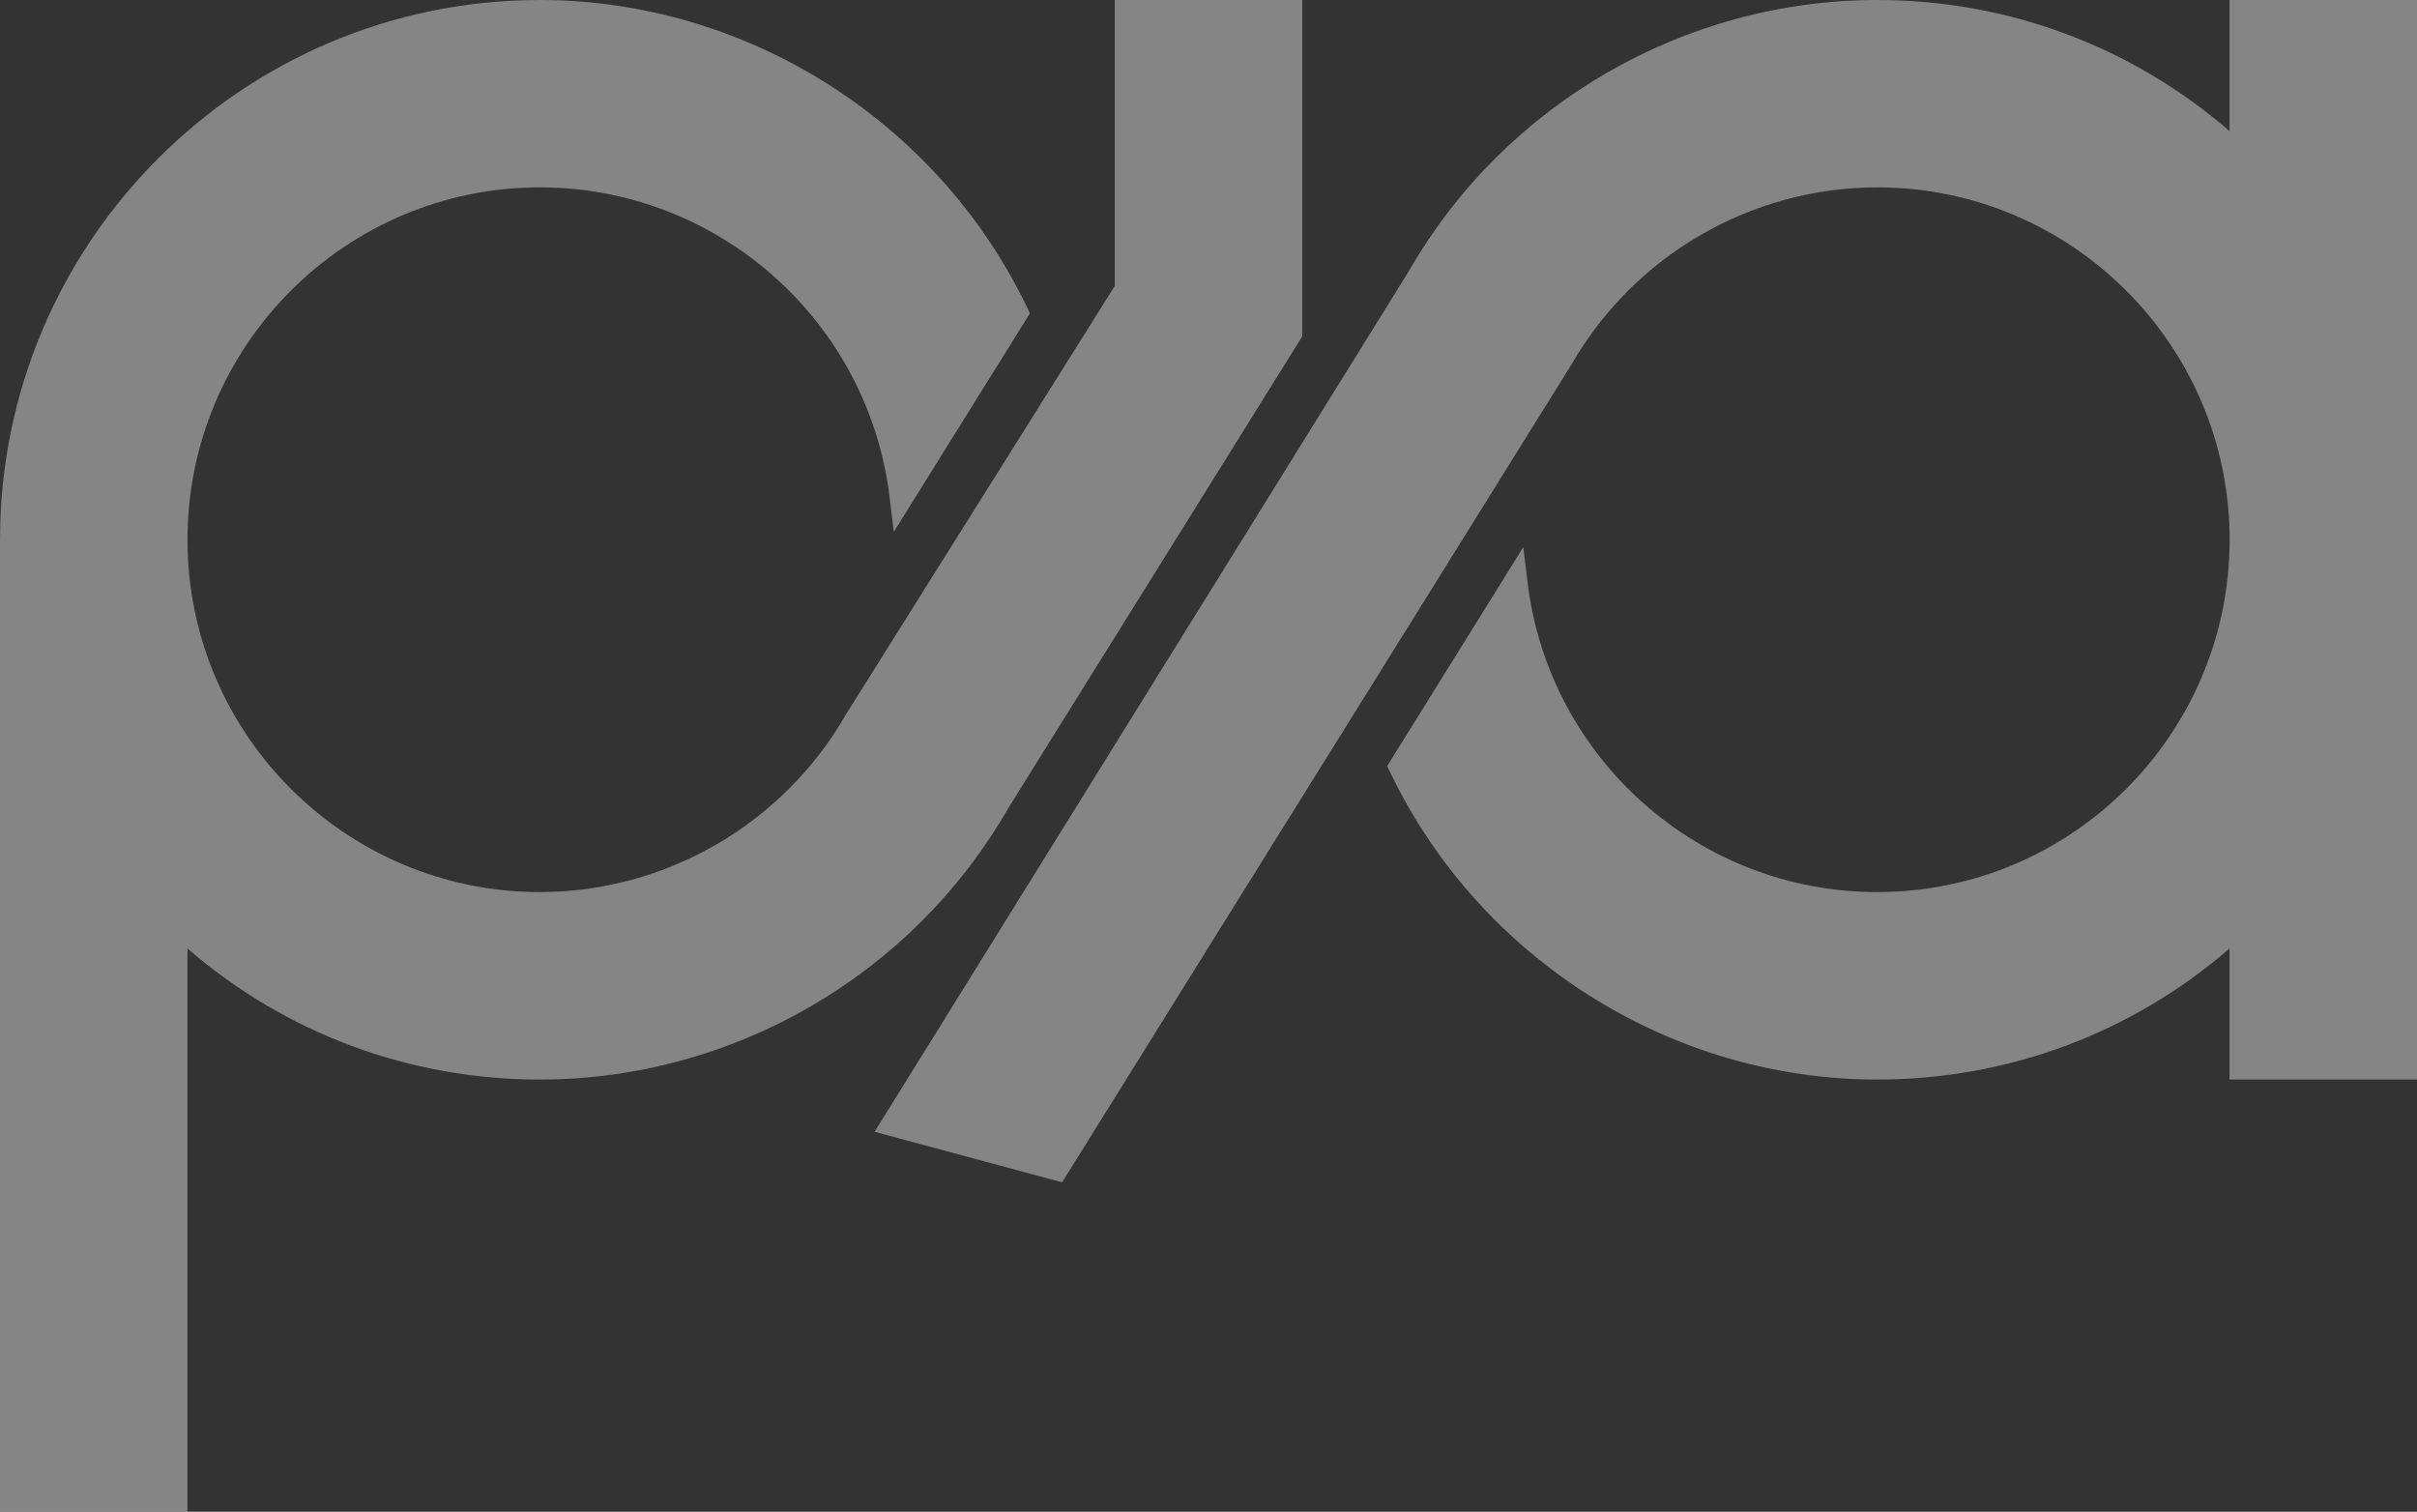
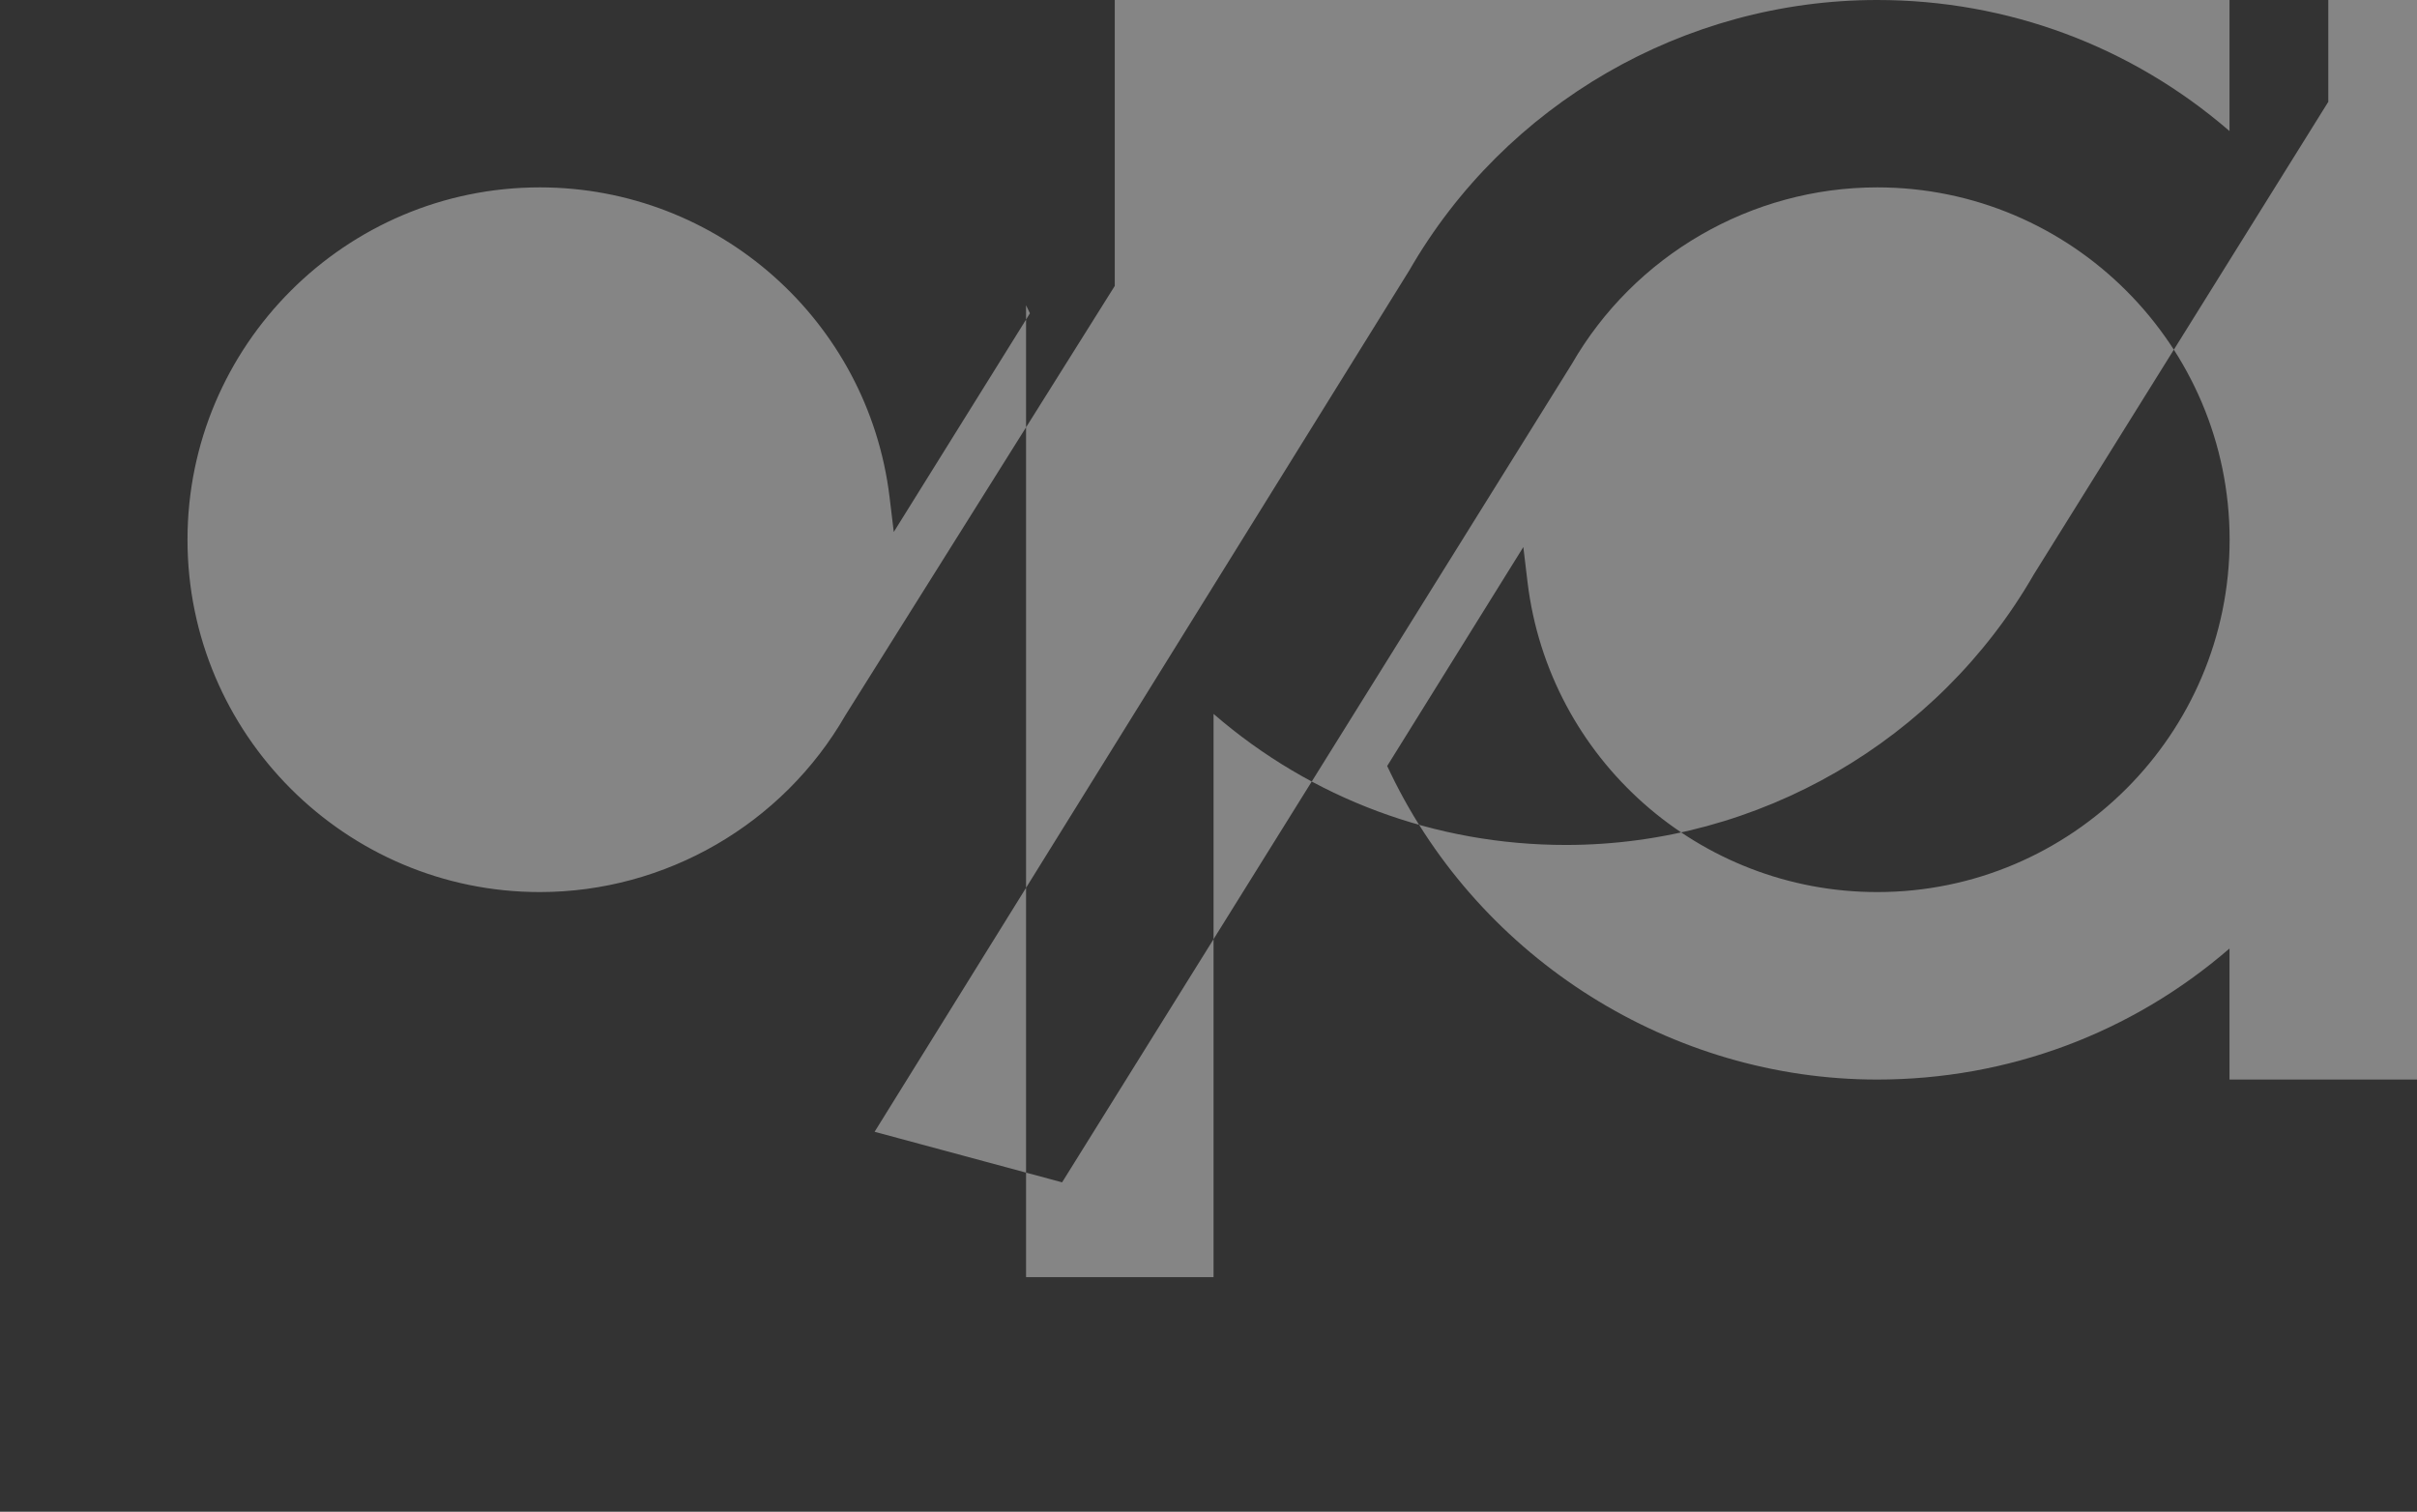
<svg xmlns="http://www.w3.org/2000/svg" version="1.1" viewBox="0 0 2179.9 1363.5">
  <rect x="0" y="0" width="2179.9" height="1363.5" fill="#333333" stroke="none" />
  <defs>
    <style>
      .cls-1 {
        isolation: isolate;
      }

      .cls-2 {
        fill: #fff;
      }

      .cls-3 {
        mix-blend-mode: overlay;
        opacity: .4;
      }
    </style>
  </defs>
  <g class="cls-1">
    <g id="katman_1">
      <g class="cls-3">
-         <path class="cls-2" d="M2179.9,0v973.7h-169.1v-118.2c-88.4,76.5-200,118.2-317.8,118.2-185.3,0-357.4-108.1-438.4-275.5l-3.5-7.3,122.8-197.5,3.8,31.8c19.3,159.3,154.8,279.4,315.4,279.4,175.2,0,317.8-142.5,317.8-317.8,0-175.2-142.6-317.8-317.8-317.8-113.4,0-219,61.1-275.6,159.5l-459.6,737.9-169.1-45.6,482.3-777C1357.5,93.7,1519.3,0,1693,0c117.8,0,229.3,41.7,317.8,118.2V0h169.1ZM1005.4,0v257.9s-242.9,387.2-242.9,387.2c-56.6,98.4-162.3,159.5-275.6,159.5-175.2,0-317.8-142.5-317.8-317.8,0-175.2,142.6-317.8,317.8-317.8,160.5,0,296.1,120.1,315.4,279.3l3.8,31.5,122.8-197.2-3.5-7.3C844.3,108.1,672.2,0,486.9,0,218.4,0,0,218.4,0,486.9v876.6s169.1,0,169.1,0v-508c88.4,76.5,200,118.2,317.8,118.2,173.7,0,335.5-93.7,422-244l265.6-426.3V0s-169.1,0-169.1,0Z" />
+         <path class="cls-2" d="M2179.9,0v973.7h-169.1v-118.2c-88.4,76.5-200,118.2-317.8,118.2-185.3,0-357.4-108.1-438.4-275.5l-3.5-7.3,122.8-197.5,3.8,31.8c19.3,159.3,154.8,279.4,315.4,279.4,175.2,0,317.8-142.5,317.8-317.8,0-175.2-142.6-317.8-317.8-317.8-113.4,0-219,61.1-275.6,159.5l-459.6,737.9-169.1-45.6,482.3-777C1357.5,93.7,1519.3,0,1693,0c117.8,0,229.3,41.7,317.8,118.2V0h169.1ZM1005.4,0v257.9s-242.9,387.2-242.9,387.2c-56.6,98.4-162.3,159.5-275.6,159.5-175.2,0-317.8-142.5-317.8-317.8,0-175.2,142.6-317.8,317.8-317.8,160.5,0,296.1,120.1,315.4,279.3l3.8,31.5,122.8-197.2-3.5-7.3v876.6s169.1,0,169.1,0v-508c88.4,76.5,200,118.2,317.8,118.2,173.7,0,335.5-93.7,422-244l265.6-426.3V0s-169.1,0-169.1,0Z" />
      </g>
    </g>
  </g>
</svg>